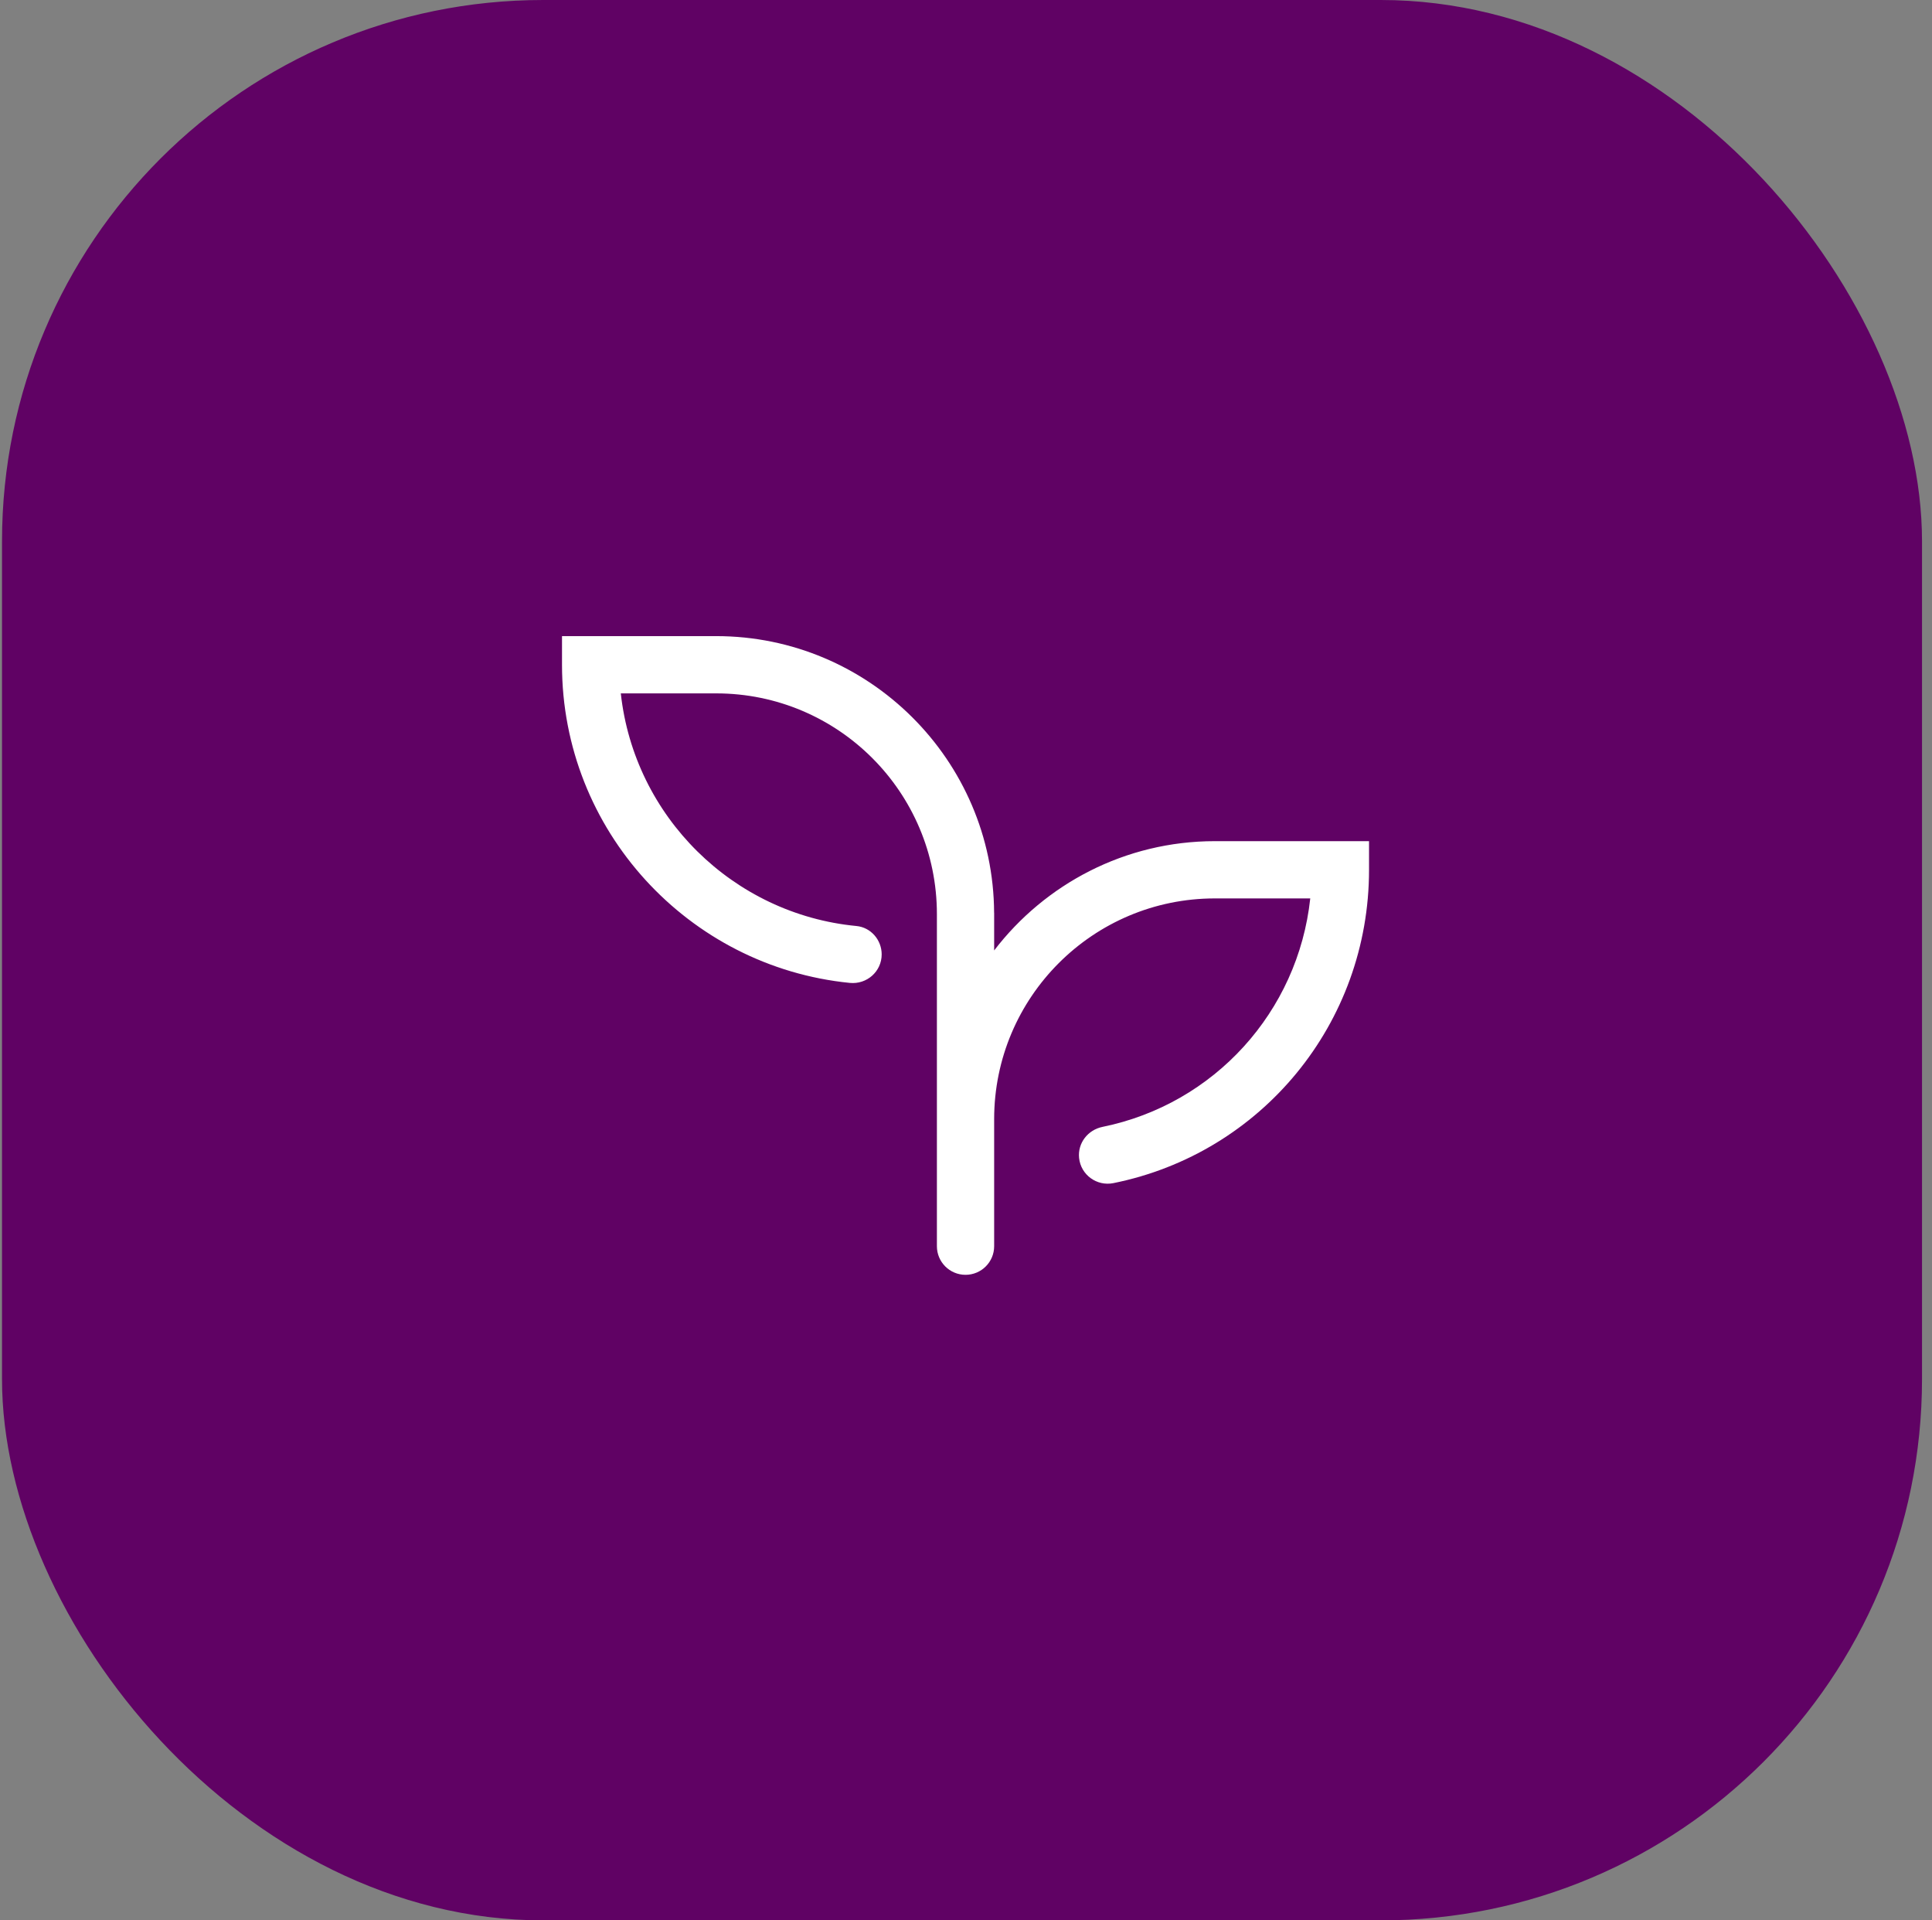
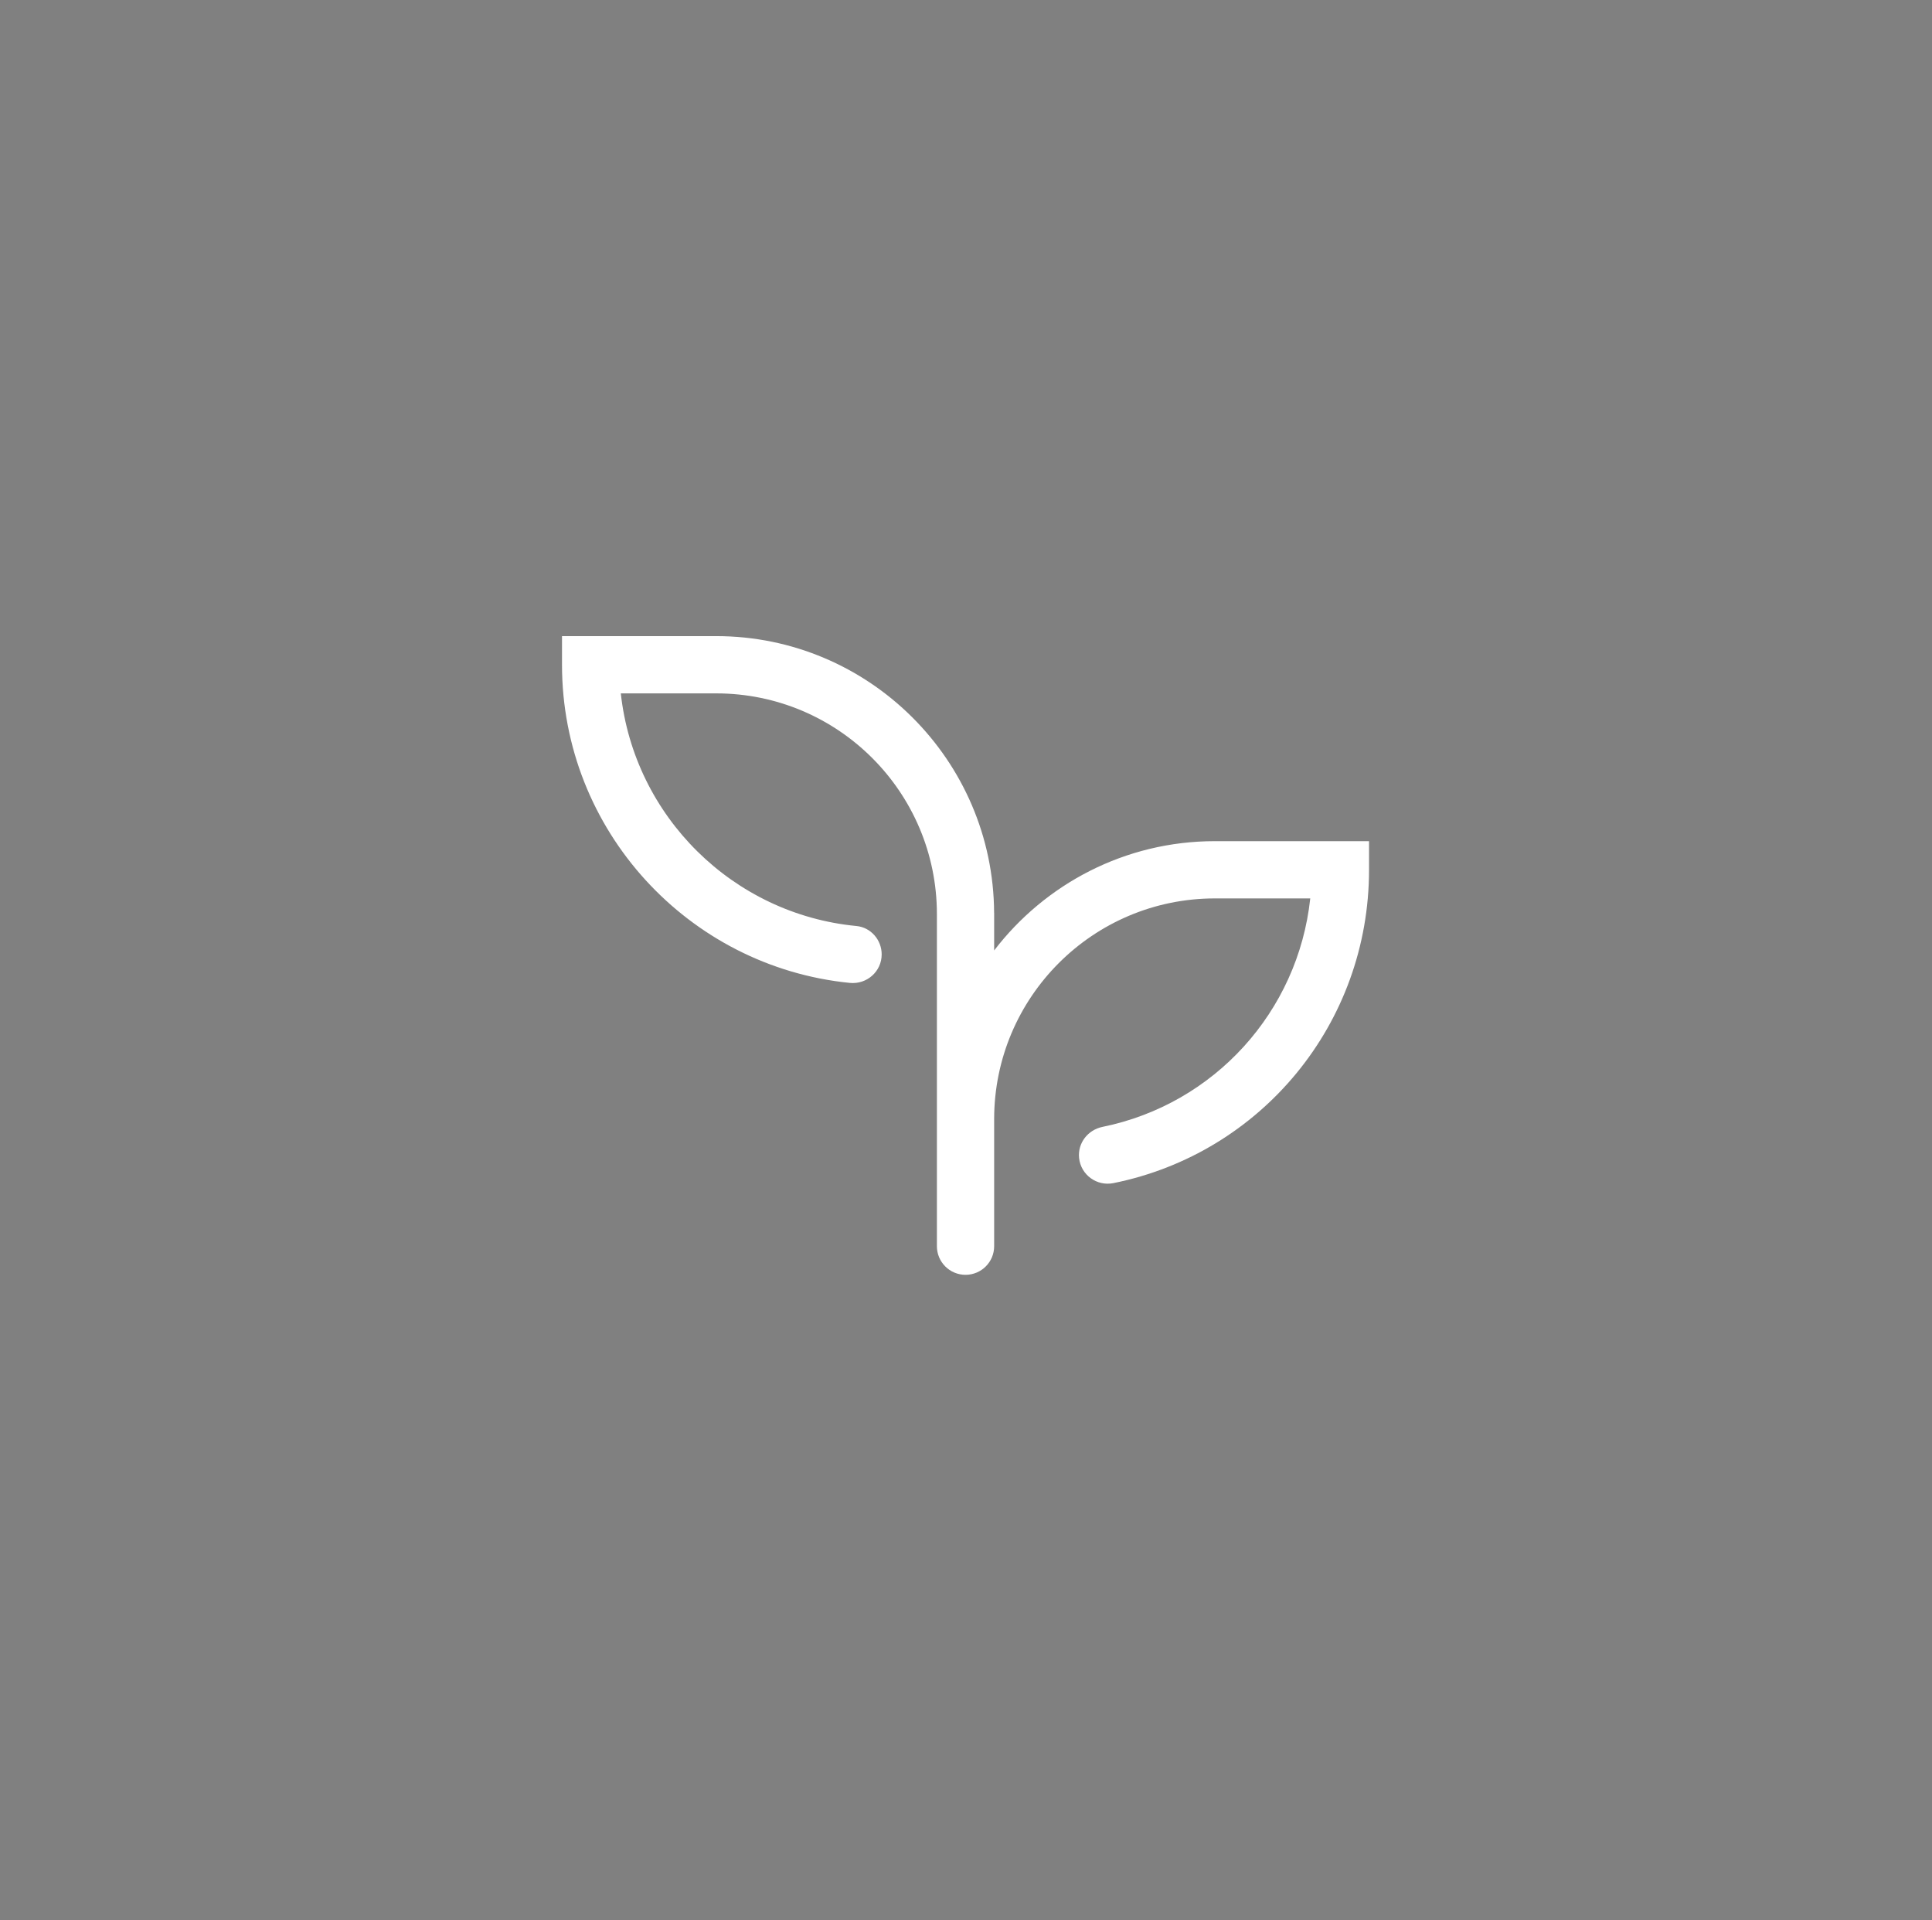
<svg xmlns="http://www.w3.org/2000/svg" fill="none" viewBox="0 0 161 160" height="160" width="161">
  <rect x="0" y="0" width="161" height="160" fill="#808080" stroke="none" />
-   <rect fill="#600264" rx="45.1" height="160" width="160" x="0.168" />
-   <path fill="white" d="M114.086 70.083V72.469C114.086 85.298 105.097 96.094 92.784 98.575C91.397 98.854 90.067 97.885 89.924 96.478C89.797 95.237 90.654 94.138 91.877 93.889C101.187 91.993 108.172 84.302 109.188 74.854H101.239C91.081 74.854 82.846 83.089 82.846 93.248V103.83C82.846 105.148 81.778 106.215 80.46 106.215C79.142 106.215 78.075 105.148 78.075 103.83V76.164C78.075 66.006 69.84 57.771 59.681 57.771H51.734C52.851 68.021 61.081 76.166 71.37 77.153C72.572 77.267 73.473 78.312 73.473 79.519C73.473 80.943 72.235 82.034 70.819 81.893C57.371 80.557 46.834 69.178 46.834 55.386V53H59.681C72.415 53 82.779 63.328 82.842 76.047H82.846V76.164V79.189C87.082 73.659 93.749 70.083 101.239 70.083H114.086Z" clip-rule="evenodd" fill-rule="evenodd" />
+   <path fill="white" d="M114.086 70.083V72.469C114.086 85.298 105.097 96.094 92.784 98.575C91.397 98.854 90.067 97.885 89.924 96.478C89.797 95.237 90.654 94.138 91.877 93.889C101.187 91.993 108.172 84.302 109.188 74.854H101.239C91.081 74.854 82.846 83.089 82.846 93.248V103.83C82.846 105.148 81.778 106.215 80.46 106.215C79.142 106.215 78.075 105.148 78.075 103.83V76.164C78.075 66.006 69.84 57.771 59.681 57.771H51.734C52.851 68.021 61.081 76.166 71.37 77.153C72.572 77.267 73.473 78.312 73.473 79.519C73.473 80.943 72.235 82.034 70.819 81.893C57.371 80.557 46.834 69.178 46.834 55.386V53H59.681C72.415 53 82.779 63.328 82.842 76.047H82.846V79.189C87.082 73.659 93.749 70.083 101.239 70.083H114.086Z" clip-rule="evenodd" fill-rule="evenodd" />
</svg>